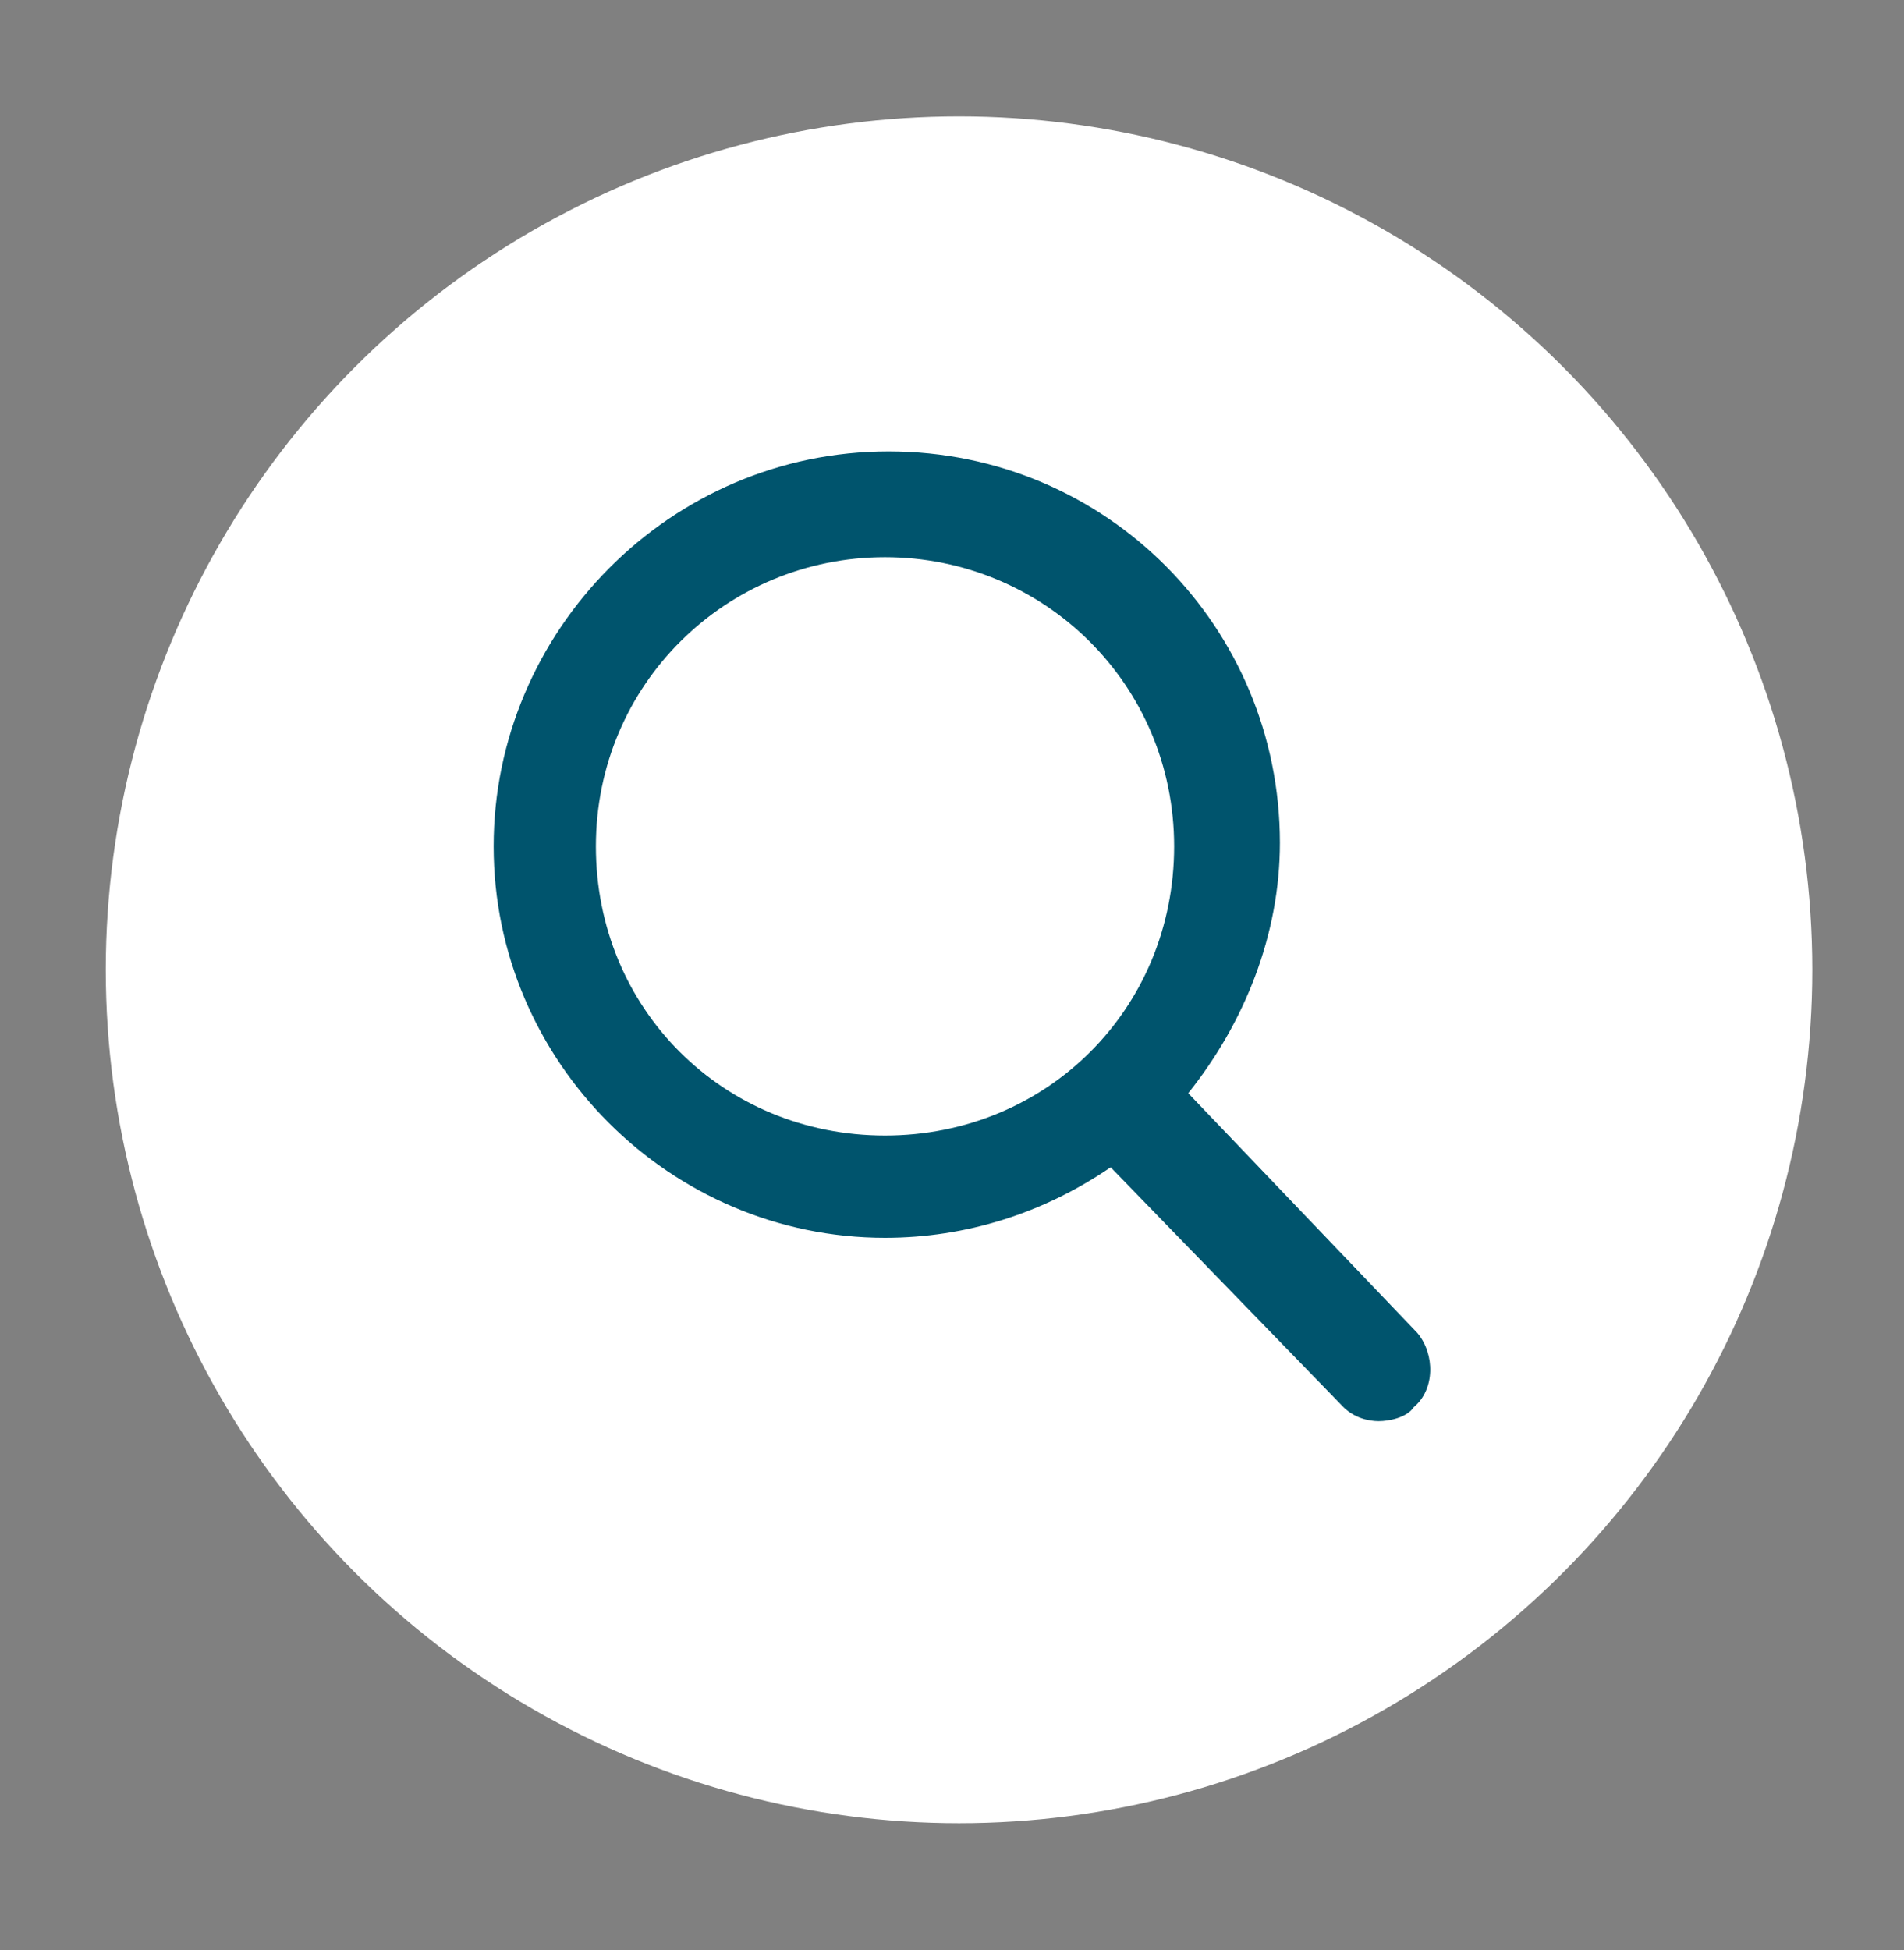
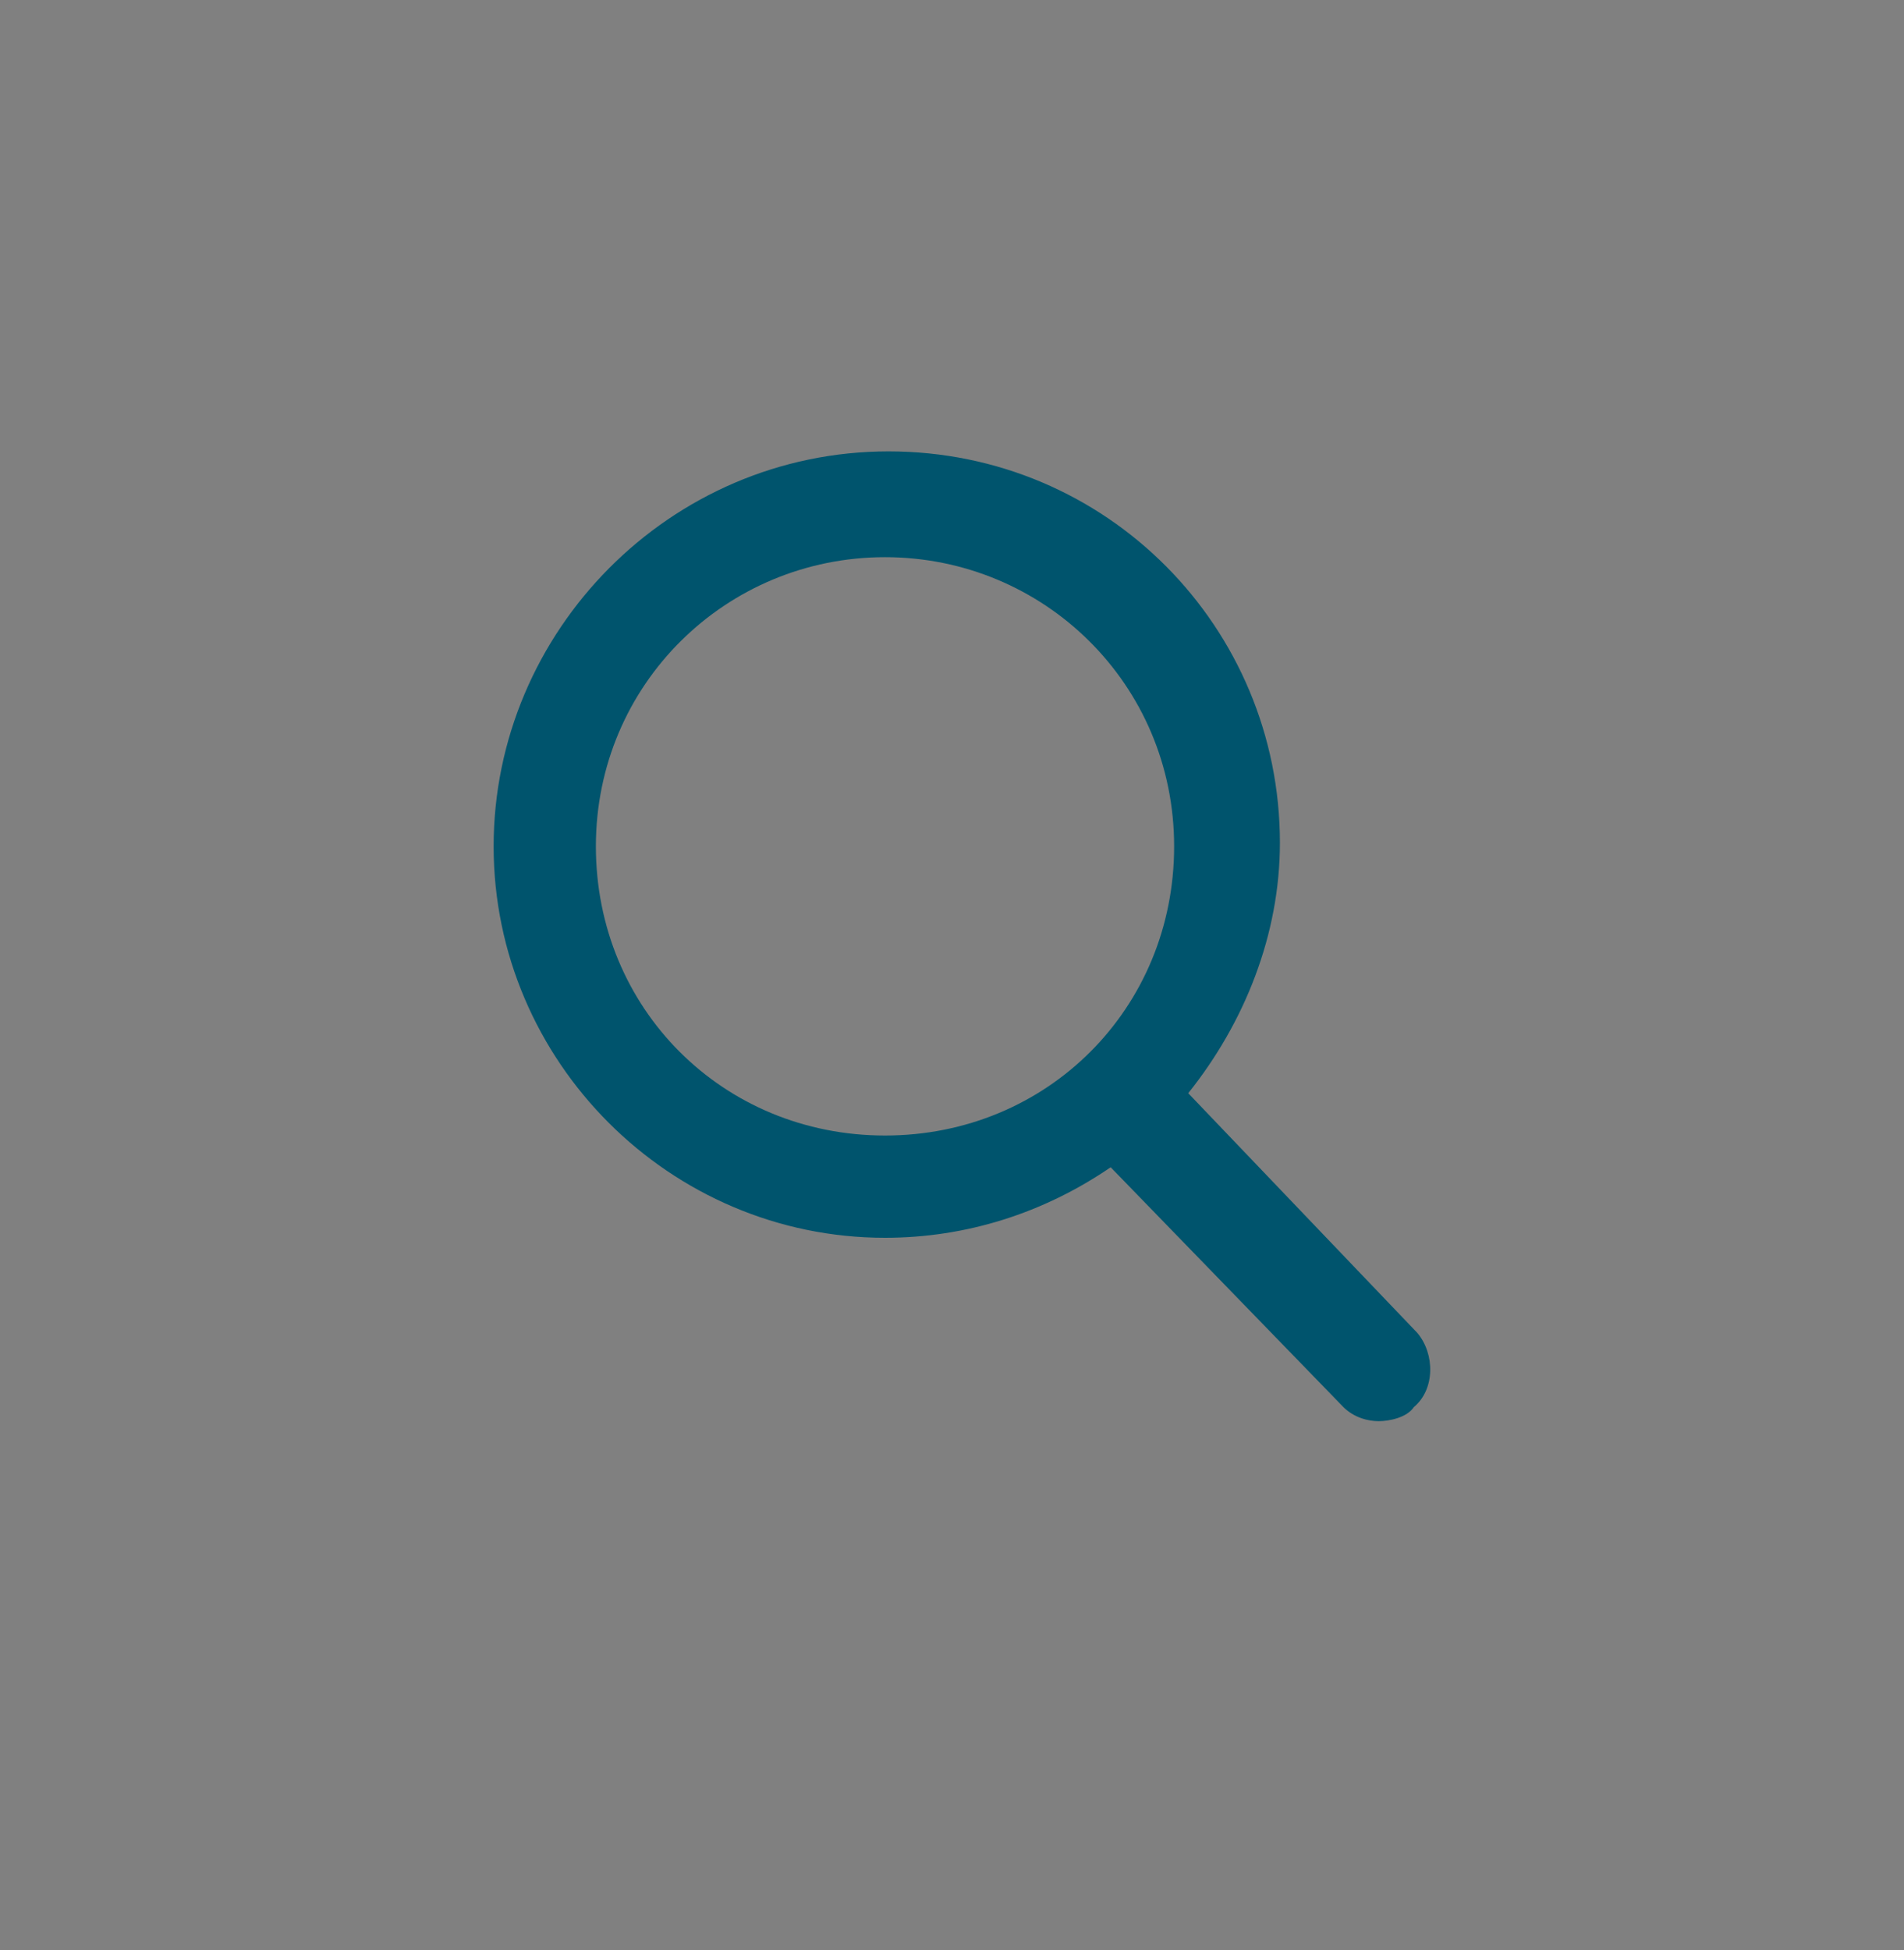
<svg xmlns="http://www.w3.org/2000/svg" version="1.1" id="Layer_1" x="0px" y="0px" viewBox="0 0 54 55.3" style="enable-background:new 0 0 54 55.3;" xml:space="preserve">
  <rect x="0" y="0" width="54" height="55.3" fill="#808080" stroke="none" />
  <style type="text/css">
	.st0{fill:#FFFFFF;}
	.st1{fill:#00546D;}
</style>
-   <circle class="st0" cx="27.2" cy="27.5" r="24.2" />
  <path class="st1" d="M40.2,37.8L33.7,31c1.6-2,2.6-4.5,2.6-7.1c0-6.1-4.9-11.1-11.1-11.1S14,17.9,14,24S19,35.1,25.1,35.1  c2.3,0,4.5-0.7,6.4-2l6.6,6.8c0.3,0.3,0.7,0.4,1,0.4s0.8-0.1,1-0.4C40.7,39.4,40.7,38.4,40.2,37.8z M25.1,15.8  c4.5,0,8.2,3.6,8.2,8.2s-3.6,8.2-8.2,8.2s-8.2-3.6-8.2-8.2S20.6,15.8,25.1,15.8z" />
</svg>